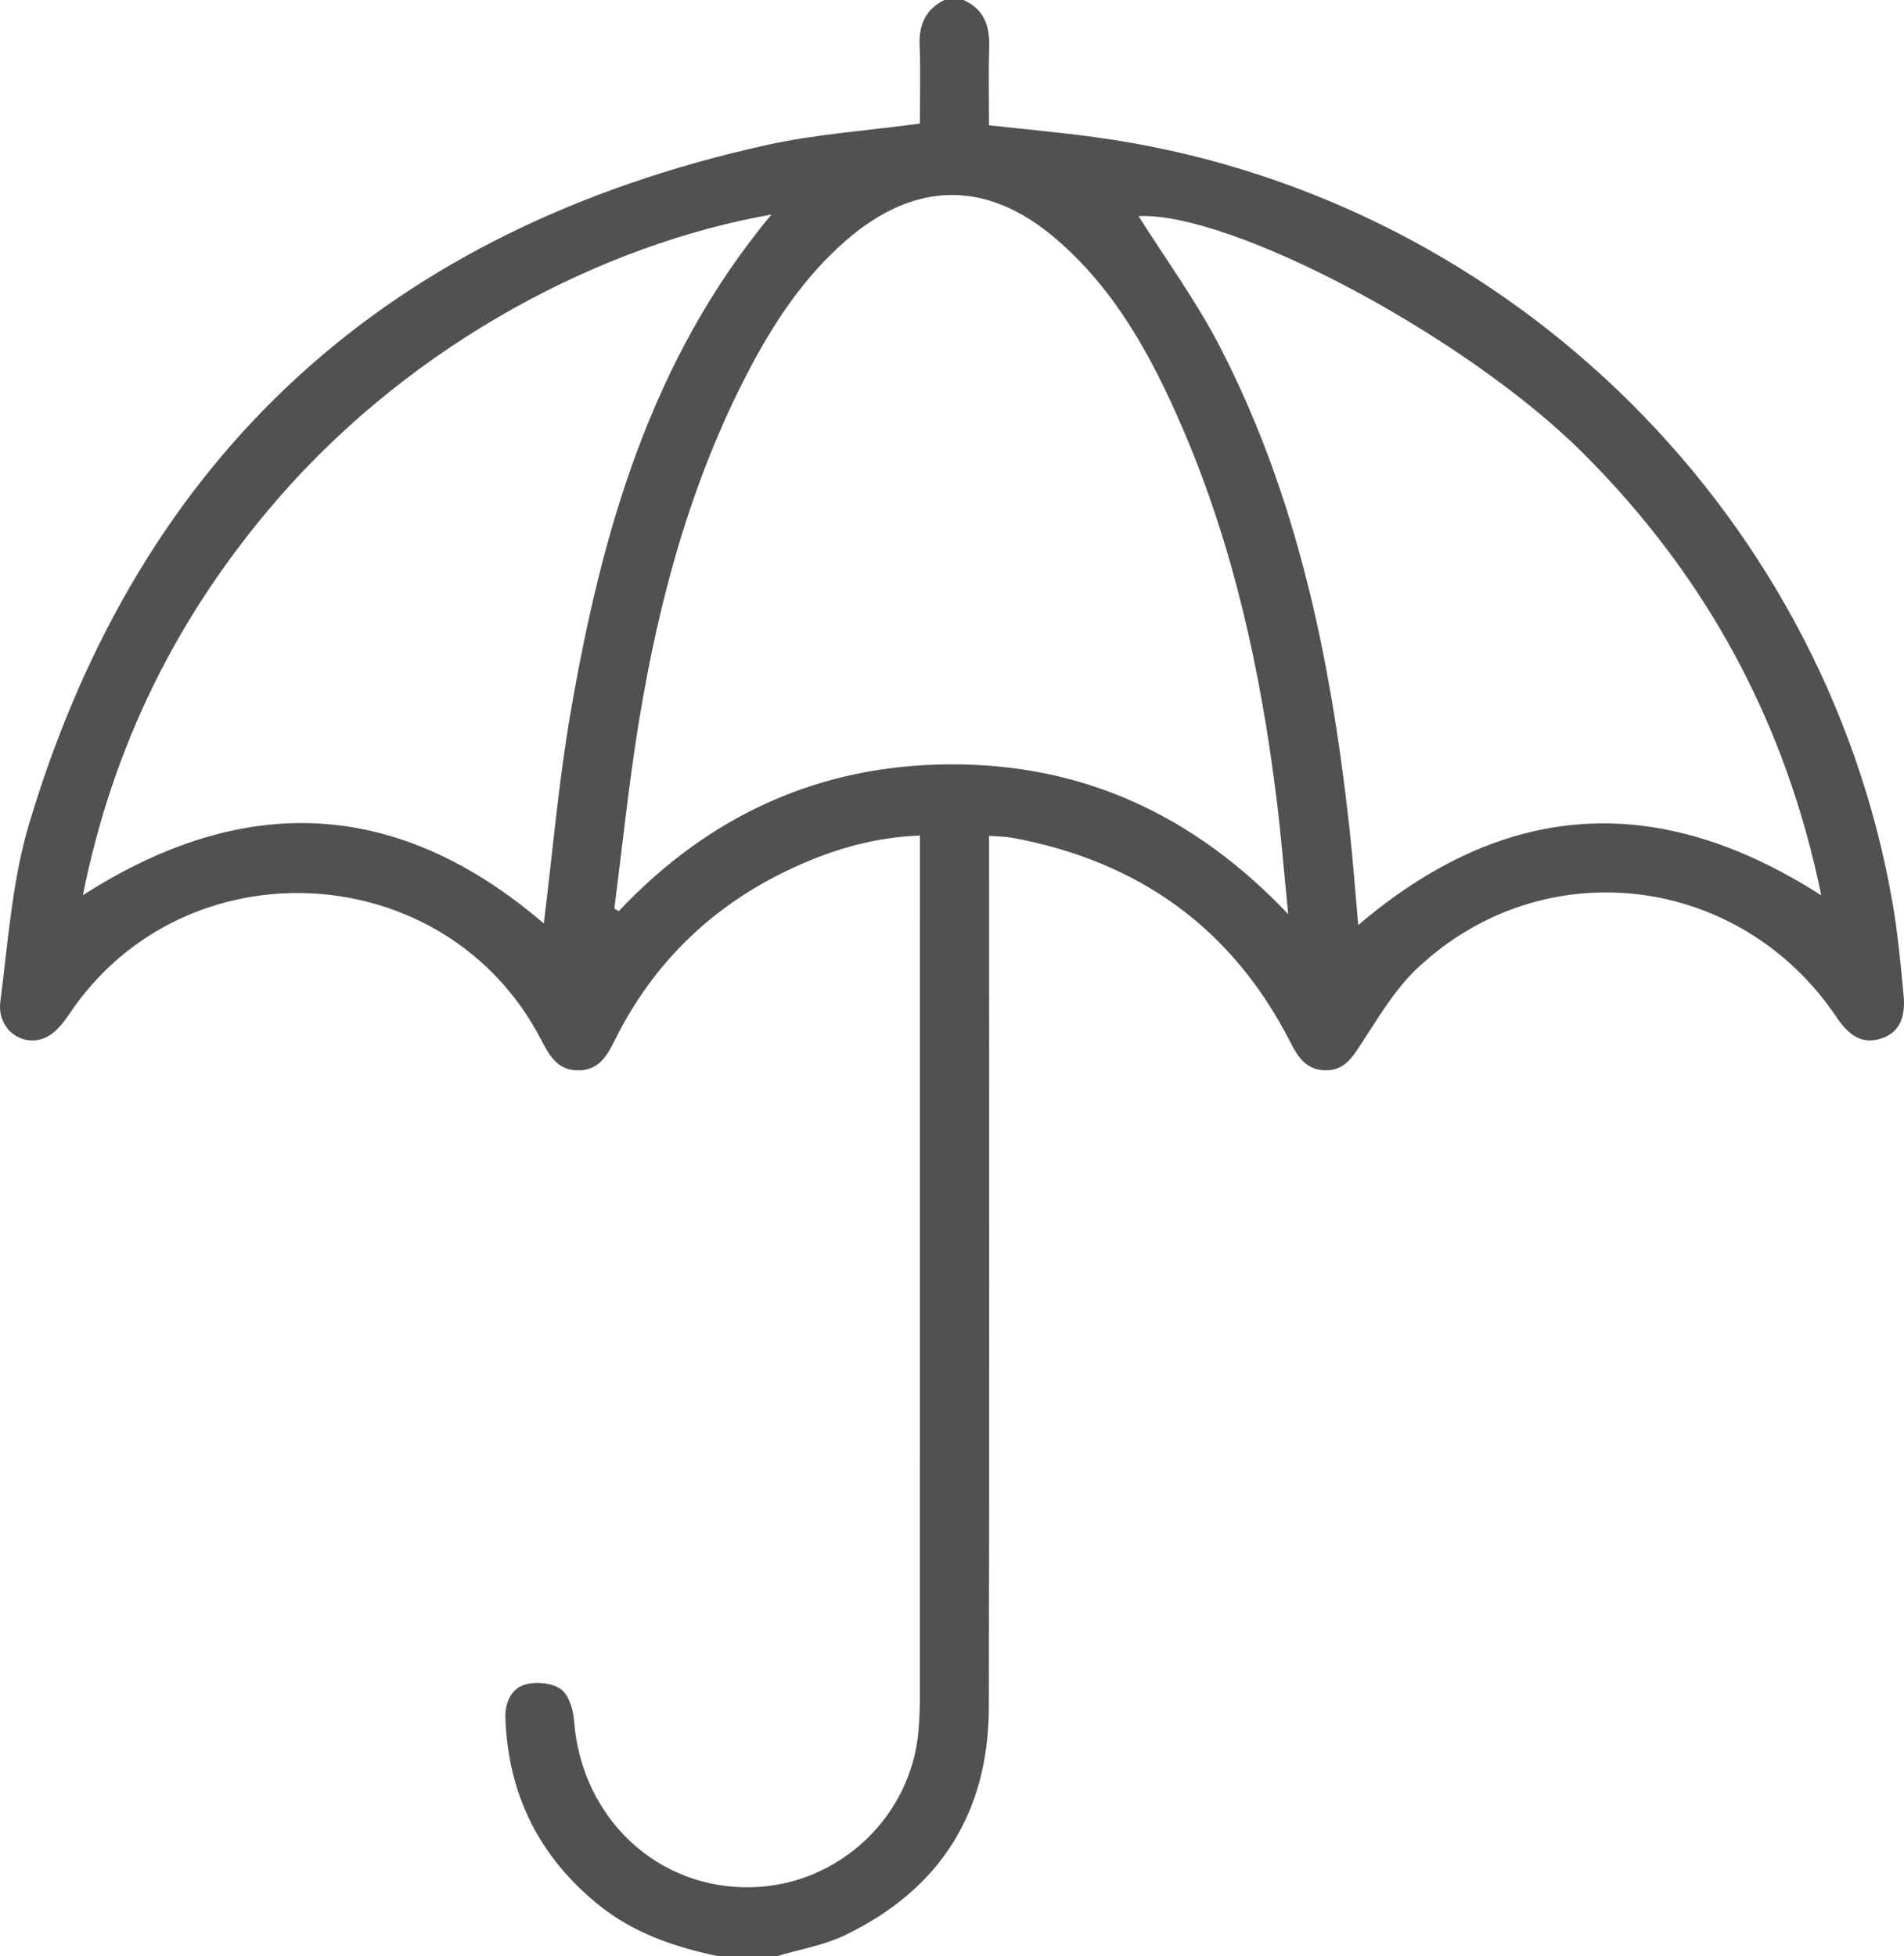
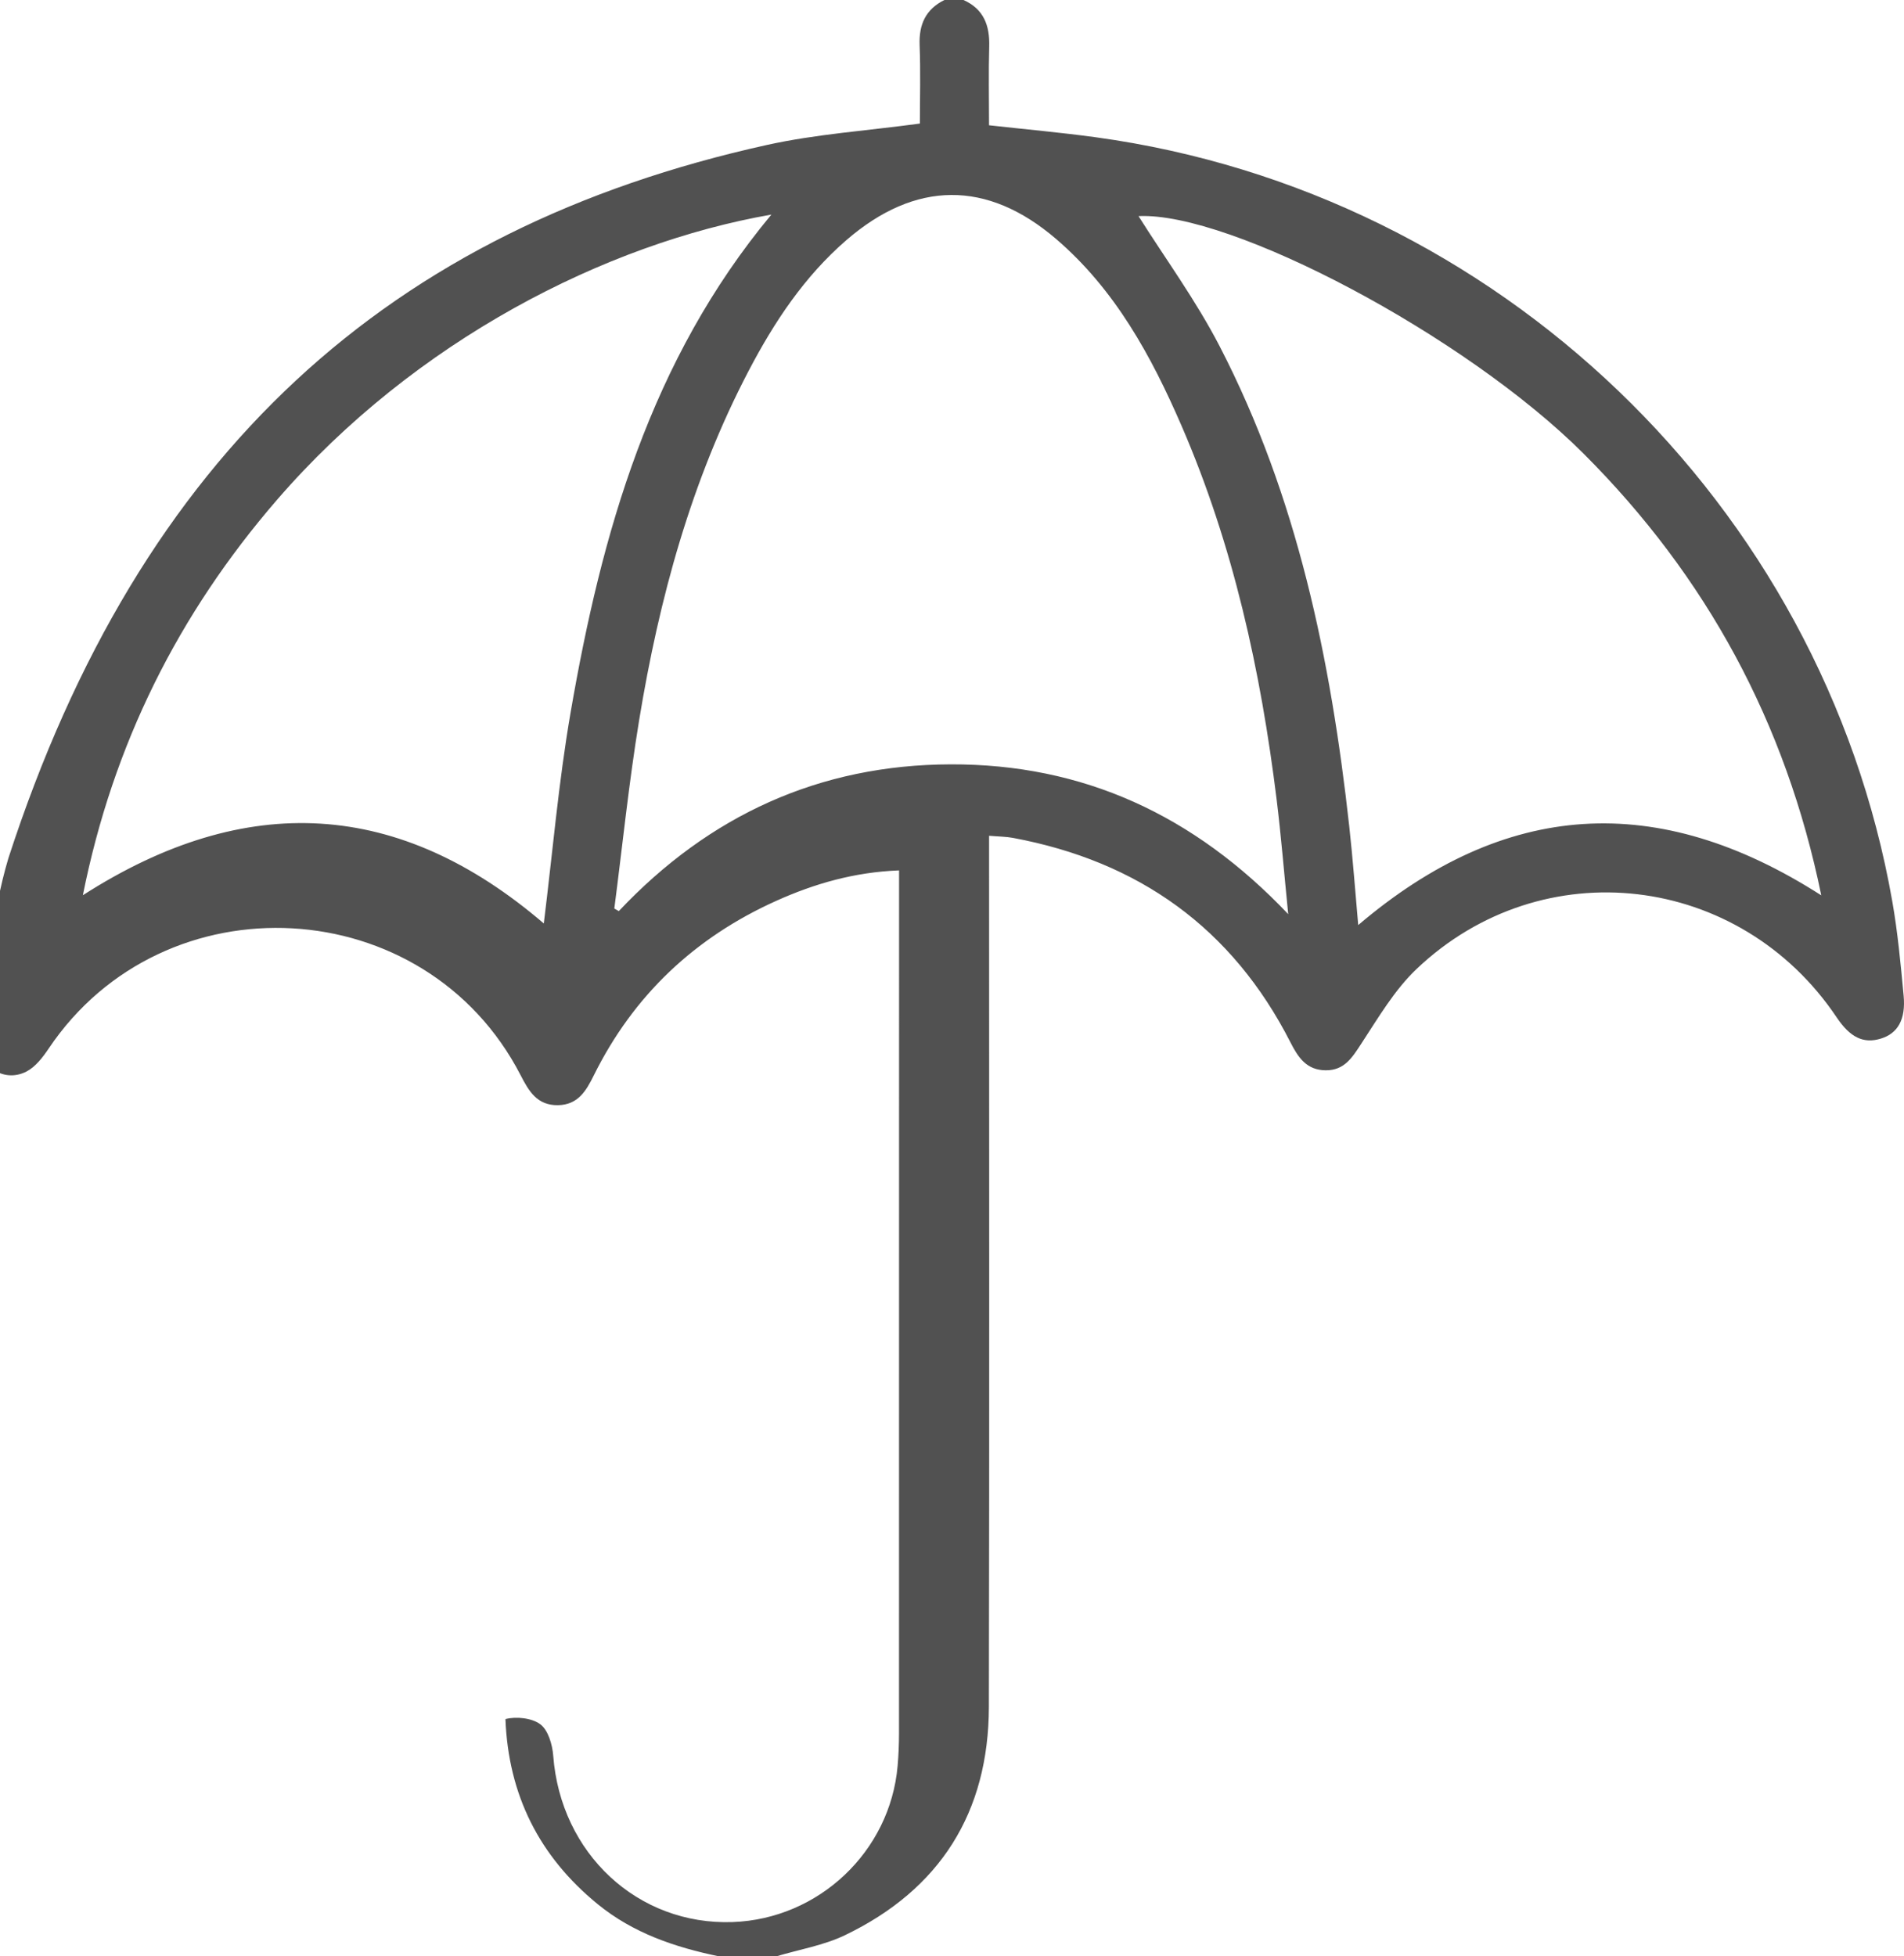
<svg xmlns="http://www.w3.org/2000/svg" version="1.1" id="Layer_1" x="0px" y="0px" width="373.719px" height="383.952px" viewBox="0 0 373.719 383.952" enable-background="new 0 0 373.719 383.952" xml:space="preserve">
  <g>
-     <path fill-rule="evenodd" clip-rule="evenodd" fill="#515151" d="M141.119,383.952c-8.63-1.787-16.823-4.545-23.795-10.235   c-11.517-9.397-17.546-21.498-18.116-36.331c-0.122-3.159,1.036-6.054,4.092-6.843c2.125-0.548,5.19-0.219,6.853,1.028   c1.548,1.16,2.364,4.011,2.529,6.189c1.456,19.168,16.571,33.274,35.209,32.62c16.898-0.594,30.916-13.832,32.384-30.621   c0.185-2.113,0.274-4.242,0.275-6.363c0.015-54.863,0.012-109.728,0.012-164.591c0-1.478,0-2.956,0-4.823   c-8.762,0.336-16.612,2.601-24.132,5.985c-15.95,7.179-27.998,18.525-35.792,34.255c-1.492,3.014-3.086,5.766-7.013,5.838   c-4.116,0.074-5.747-2.772-7.355-5.895c-18.622-36.128-69.977-38.974-92.642-5.194c-1.146,1.708-2.569,3.555-4.316,4.471   c-4.648,2.434-9.962-1.309-9.247-6.862c1.512-11.737,2.316-23.788,5.686-35.029C27.596,88.687,76.582,44.815,150.496,28.457   c9.7-2.146,19.729-2.801,30.058-4.208c0-4.946,0.154-10.174-0.05-15.387c-0.158-4.054,1.185-7.034,4.86-8.862c1.25,0,2.5,0,3.75,0   c3.979,1.776,5.168,5.004,5.05,9.13c-0.146,5.095-0.035,10.197-0.035,15.456c7.229,0.805,14.158,1.422,21.042,2.367   c78.747,10.814,142.509,71.96,156.237,149.876c1.08,6.134,1.658,12.366,2.239,18.574c0.442,4.71-1.163,7.422-4.477,8.436   c-3.401,1.042-6.014-0.216-8.671-4.177c-19-28.316-57.76-32.936-82.436-9.506c-4.346,4.125-7.518,9.564-10.85,14.646   c-1.796,2.74-3.319,5.291-7.027,5.254c-3.709-0.038-5.371-2.488-6.869-5.435c-11.443-22.497-29.856-35.599-54.517-40.183   c-1.335-0.248-2.717-0.247-4.661-0.411c0,1.788,0,3.362,0,4.936c0,55.346,0.079,110.692-0.041,166.039   c-0.045,20.693-9.559,35.811-28.232,44.79c-4.196,2.018-8.983,2.806-13.498,4.16C148.619,383.952,144.869,383.952,141.119,383.952z    M252.851,179.409c-0.819-8.208-1.393-15.37-2.272-22.495c-3.118-25.234-8.509-49.917-18.666-73.35   c-5.942-13.71-13.049-26.741-24.624-36.666c-13.536-11.608-27.619-11.479-41.149,0.22c-8.259,7.141-14.173,16.067-19.181,25.634   c-11.29,21.566-17.588,44.743-21.509,68.598c-2.014,12.257-3.272,24.638-4.871,36.963c0.295,0.166,0.591,0.332,0.886,0.497   c17.724-18.794,39.39-28.729,65.159-28.799C212.554,149.942,234.338,159.9,252.851,179.409z M151.409,42.115   C118.866,47.795,81.42,66.84,54.404,98.059c-19.389,22.406-32.217,48.02-38.139,77.638c32.153-20.627,62.222-18.671,90.472,5.541   c1.708-13.73,2.888-27.663,5.257-41.391C118.074,104.642,127.625,70.716,151.409,42.115z M357.482,175.722   c-6.966-33.947-22.55-62.594-46.639-86.675c-23.265-23.257-69.351-47.511-87.373-46.634c5.188,8.239,11.265,16.533,15.931,25.557   c15.246,29.486,21.796,61.442,25.423,94.124c0.72,6.479,1.187,12.987,1.769,19.461   C295.408,157.038,325.367,155.126,357.482,175.722z" />
+     <path fill-rule="evenodd" clip-rule="evenodd" fill="#515151" d="M141.119,383.952c-8.63-1.787-16.823-4.545-23.795-10.235   c-11.517-9.397-17.546-21.498-18.116-36.331c2.125-0.548,5.19-0.219,6.853,1.028   c1.548,1.16,2.364,4.011,2.529,6.189c1.456,19.168,16.571,33.274,35.209,32.62c16.898-0.594,30.916-13.832,32.384-30.621   c0.185-2.113,0.274-4.242,0.275-6.363c0.015-54.863,0.012-109.728,0.012-164.591c0-1.478,0-2.956,0-4.823   c-8.762,0.336-16.612,2.601-24.132,5.985c-15.95,7.179-27.998,18.525-35.792,34.255c-1.492,3.014-3.086,5.766-7.013,5.838   c-4.116,0.074-5.747-2.772-7.355-5.895c-18.622-36.128-69.977-38.974-92.642-5.194c-1.146,1.708-2.569,3.555-4.316,4.471   c-4.648,2.434-9.962-1.309-9.247-6.862c1.512-11.737,2.316-23.788,5.686-35.029C27.596,88.687,76.582,44.815,150.496,28.457   c9.7-2.146,19.729-2.801,30.058-4.208c0-4.946,0.154-10.174-0.05-15.387c-0.158-4.054,1.185-7.034,4.86-8.862c1.25,0,2.5,0,3.75,0   c3.979,1.776,5.168,5.004,5.05,9.13c-0.146,5.095-0.035,10.197-0.035,15.456c7.229,0.805,14.158,1.422,21.042,2.367   c78.747,10.814,142.509,71.96,156.237,149.876c1.08,6.134,1.658,12.366,2.239,18.574c0.442,4.71-1.163,7.422-4.477,8.436   c-3.401,1.042-6.014-0.216-8.671-4.177c-19-28.316-57.76-32.936-82.436-9.506c-4.346,4.125-7.518,9.564-10.85,14.646   c-1.796,2.74-3.319,5.291-7.027,5.254c-3.709-0.038-5.371-2.488-6.869-5.435c-11.443-22.497-29.856-35.599-54.517-40.183   c-1.335-0.248-2.717-0.247-4.661-0.411c0,1.788,0,3.362,0,4.936c0,55.346,0.079,110.692-0.041,166.039   c-0.045,20.693-9.559,35.811-28.232,44.79c-4.196,2.018-8.983,2.806-13.498,4.16C148.619,383.952,144.869,383.952,141.119,383.952z    M252.851,179.409c-0.819-8.208-1.393-15.37-2.272-22.495c-3.118-25.234-8.509-49.917-18.666-73.35   c-5.942-13.71-13.049-26.741-24.624-36.666c-13.536-11.608-27.619-11.479-41.149,0.22c-8.259,7.141-14.173,16.067-19.181,25.634   c-11.29,21.566-17.588,44.743-21.509,68.598c-2.014,12.257-3.272,24.638-4.871,36.963c0.295,0.166,0.591,0.332,0.886,0.497   c17.724-18.794,39.39-28.729,65.159-28.799C212.554,149.942,234.338,159.9,252.851,179.409z M151.409,42.115   C118.866,47.795,81.42,66.84,54.404,98.059c-19.389,22.406-32.217,48.02-38.139,77.638c32.153-20.627,62.222-18.671,90.472,5.541   c1.708-13.73,2.888-27.663,5.257-41.391C118.074,104.642,127.625,70.716,151.409,42.115z M357.482,175.722   c-6.966-33.947-22.55-62.594-46.639-86.675c-23.265-23.257-69.351-47.511-87.373-46.634c5.188,8.239,11.265,16.533,15.931,25.557   c15.246,29.486,21.796,61.442,25.423,94.124c0.72,6.479,1.187,12.987,1.769,19.461   C295.408,157.038,325.367,155.126,357.482,175.722z" />
  </g>
</svg>